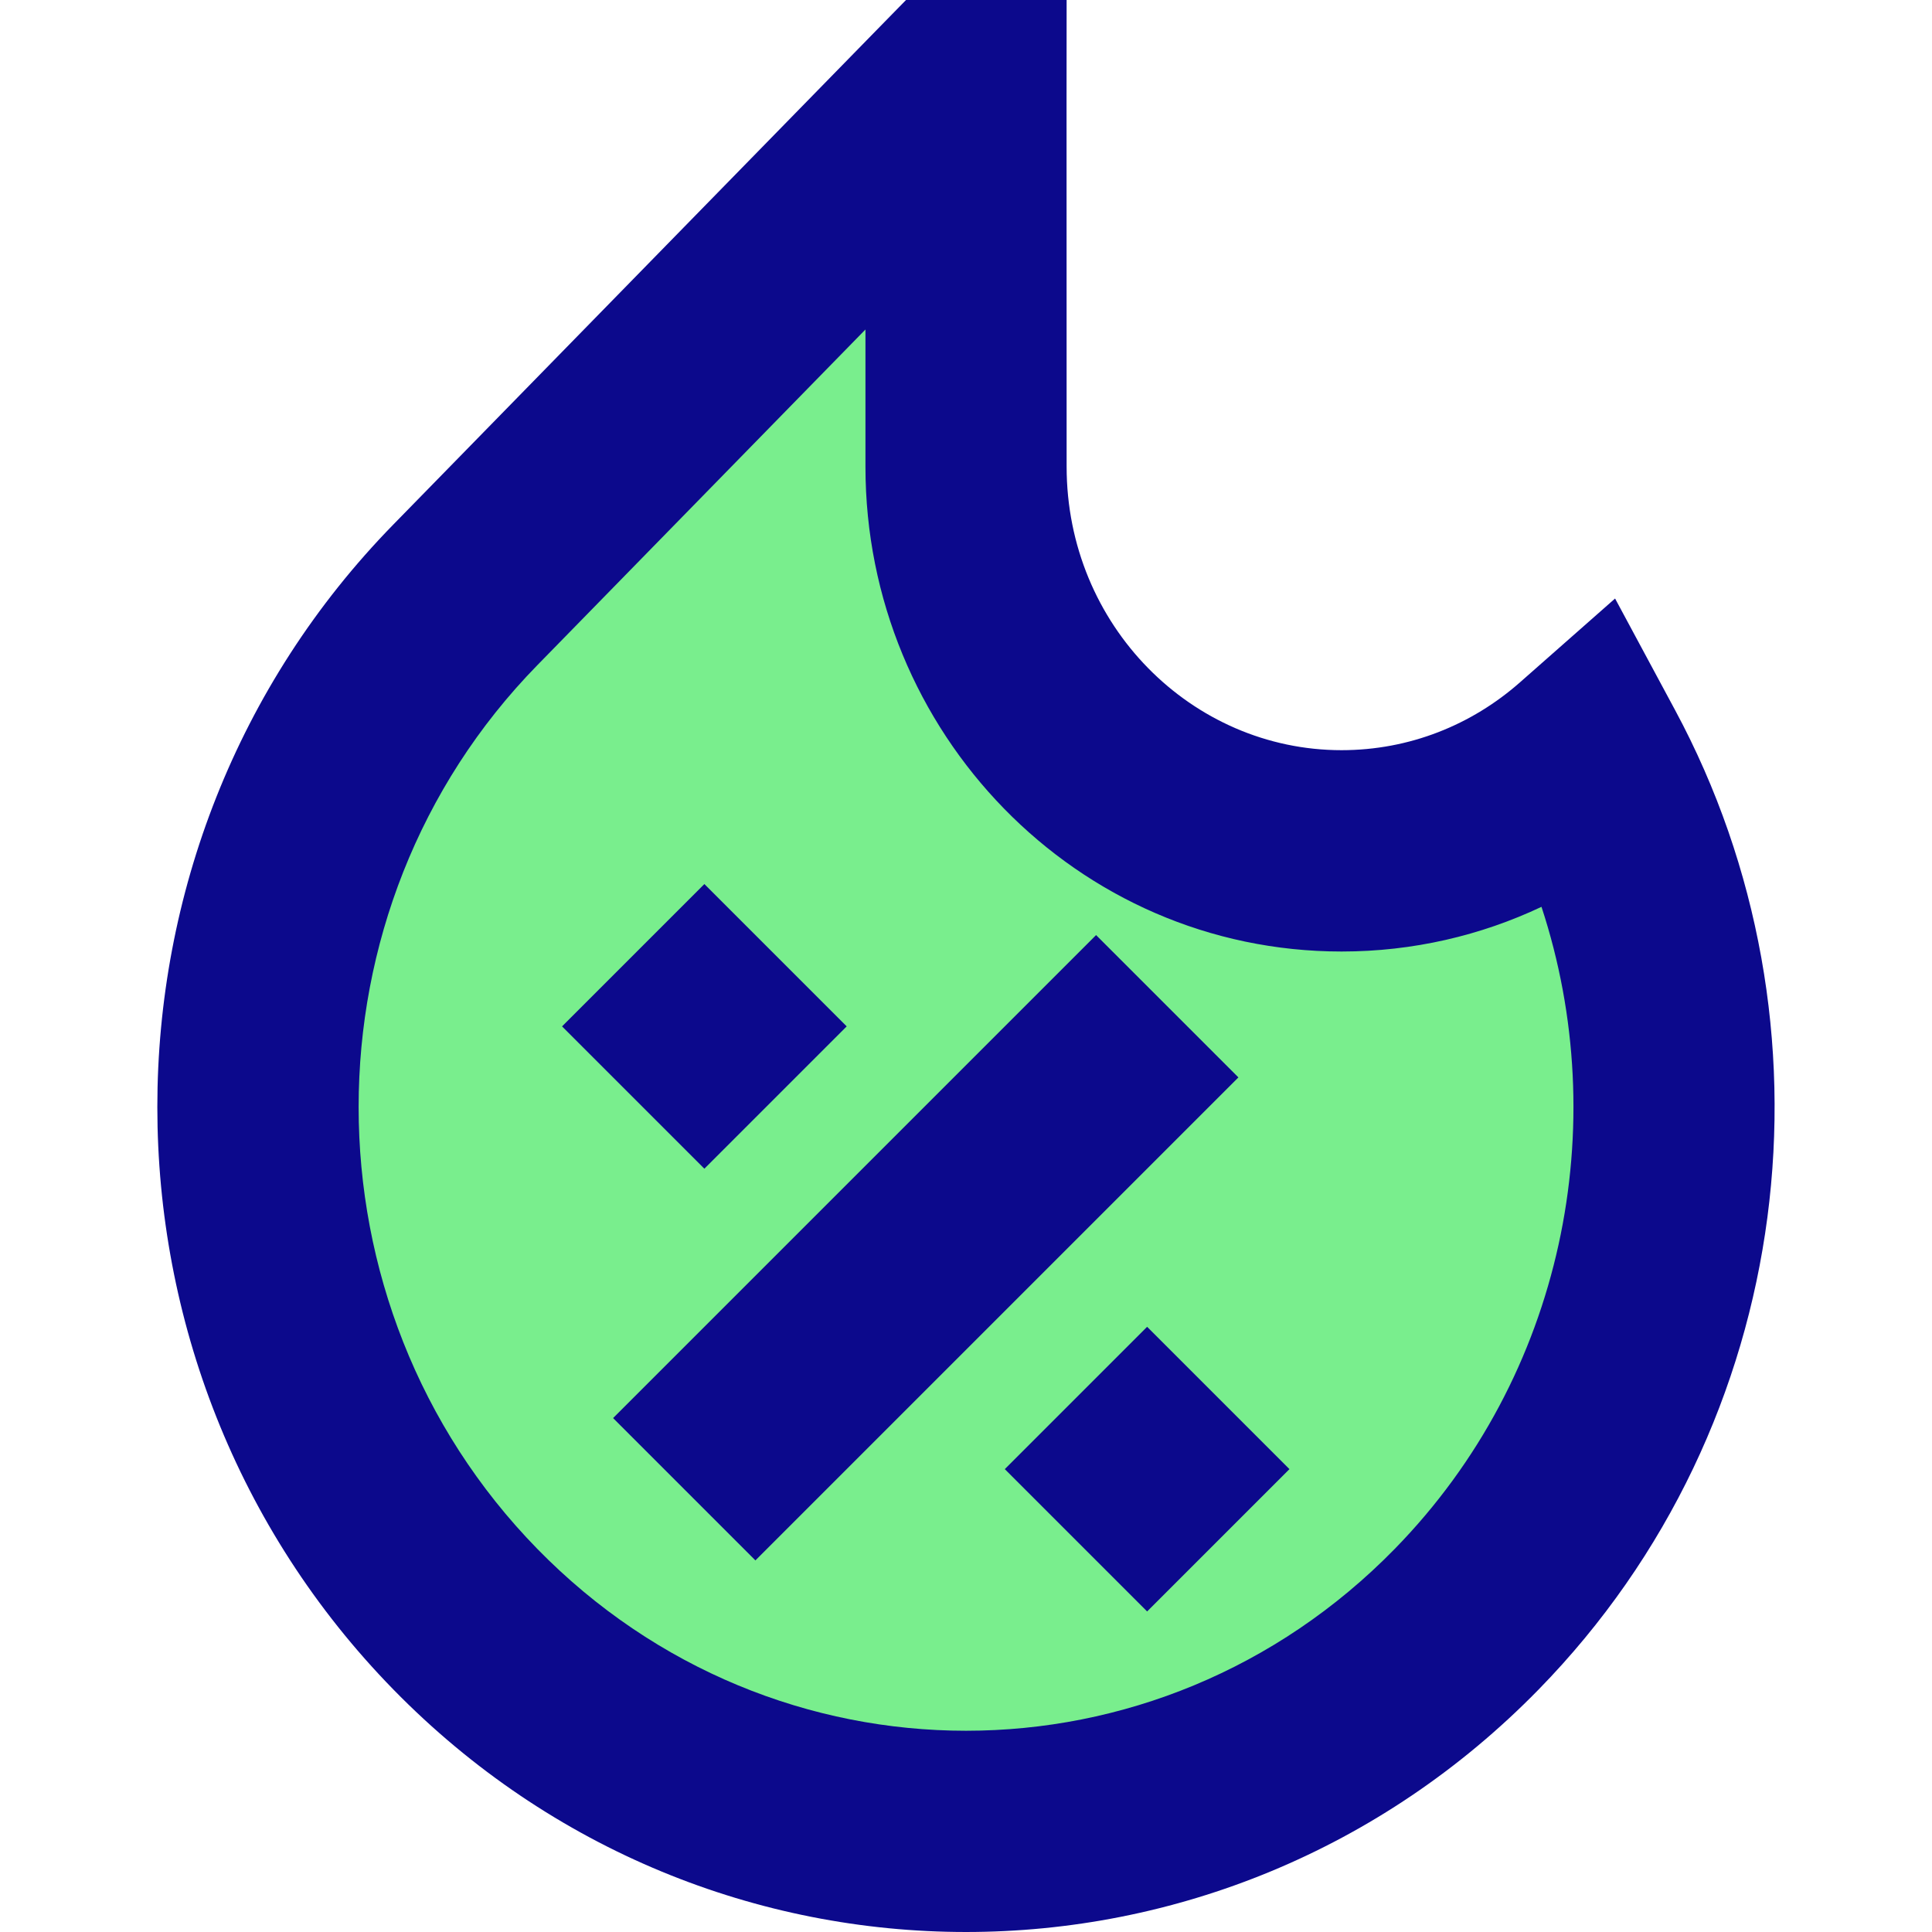
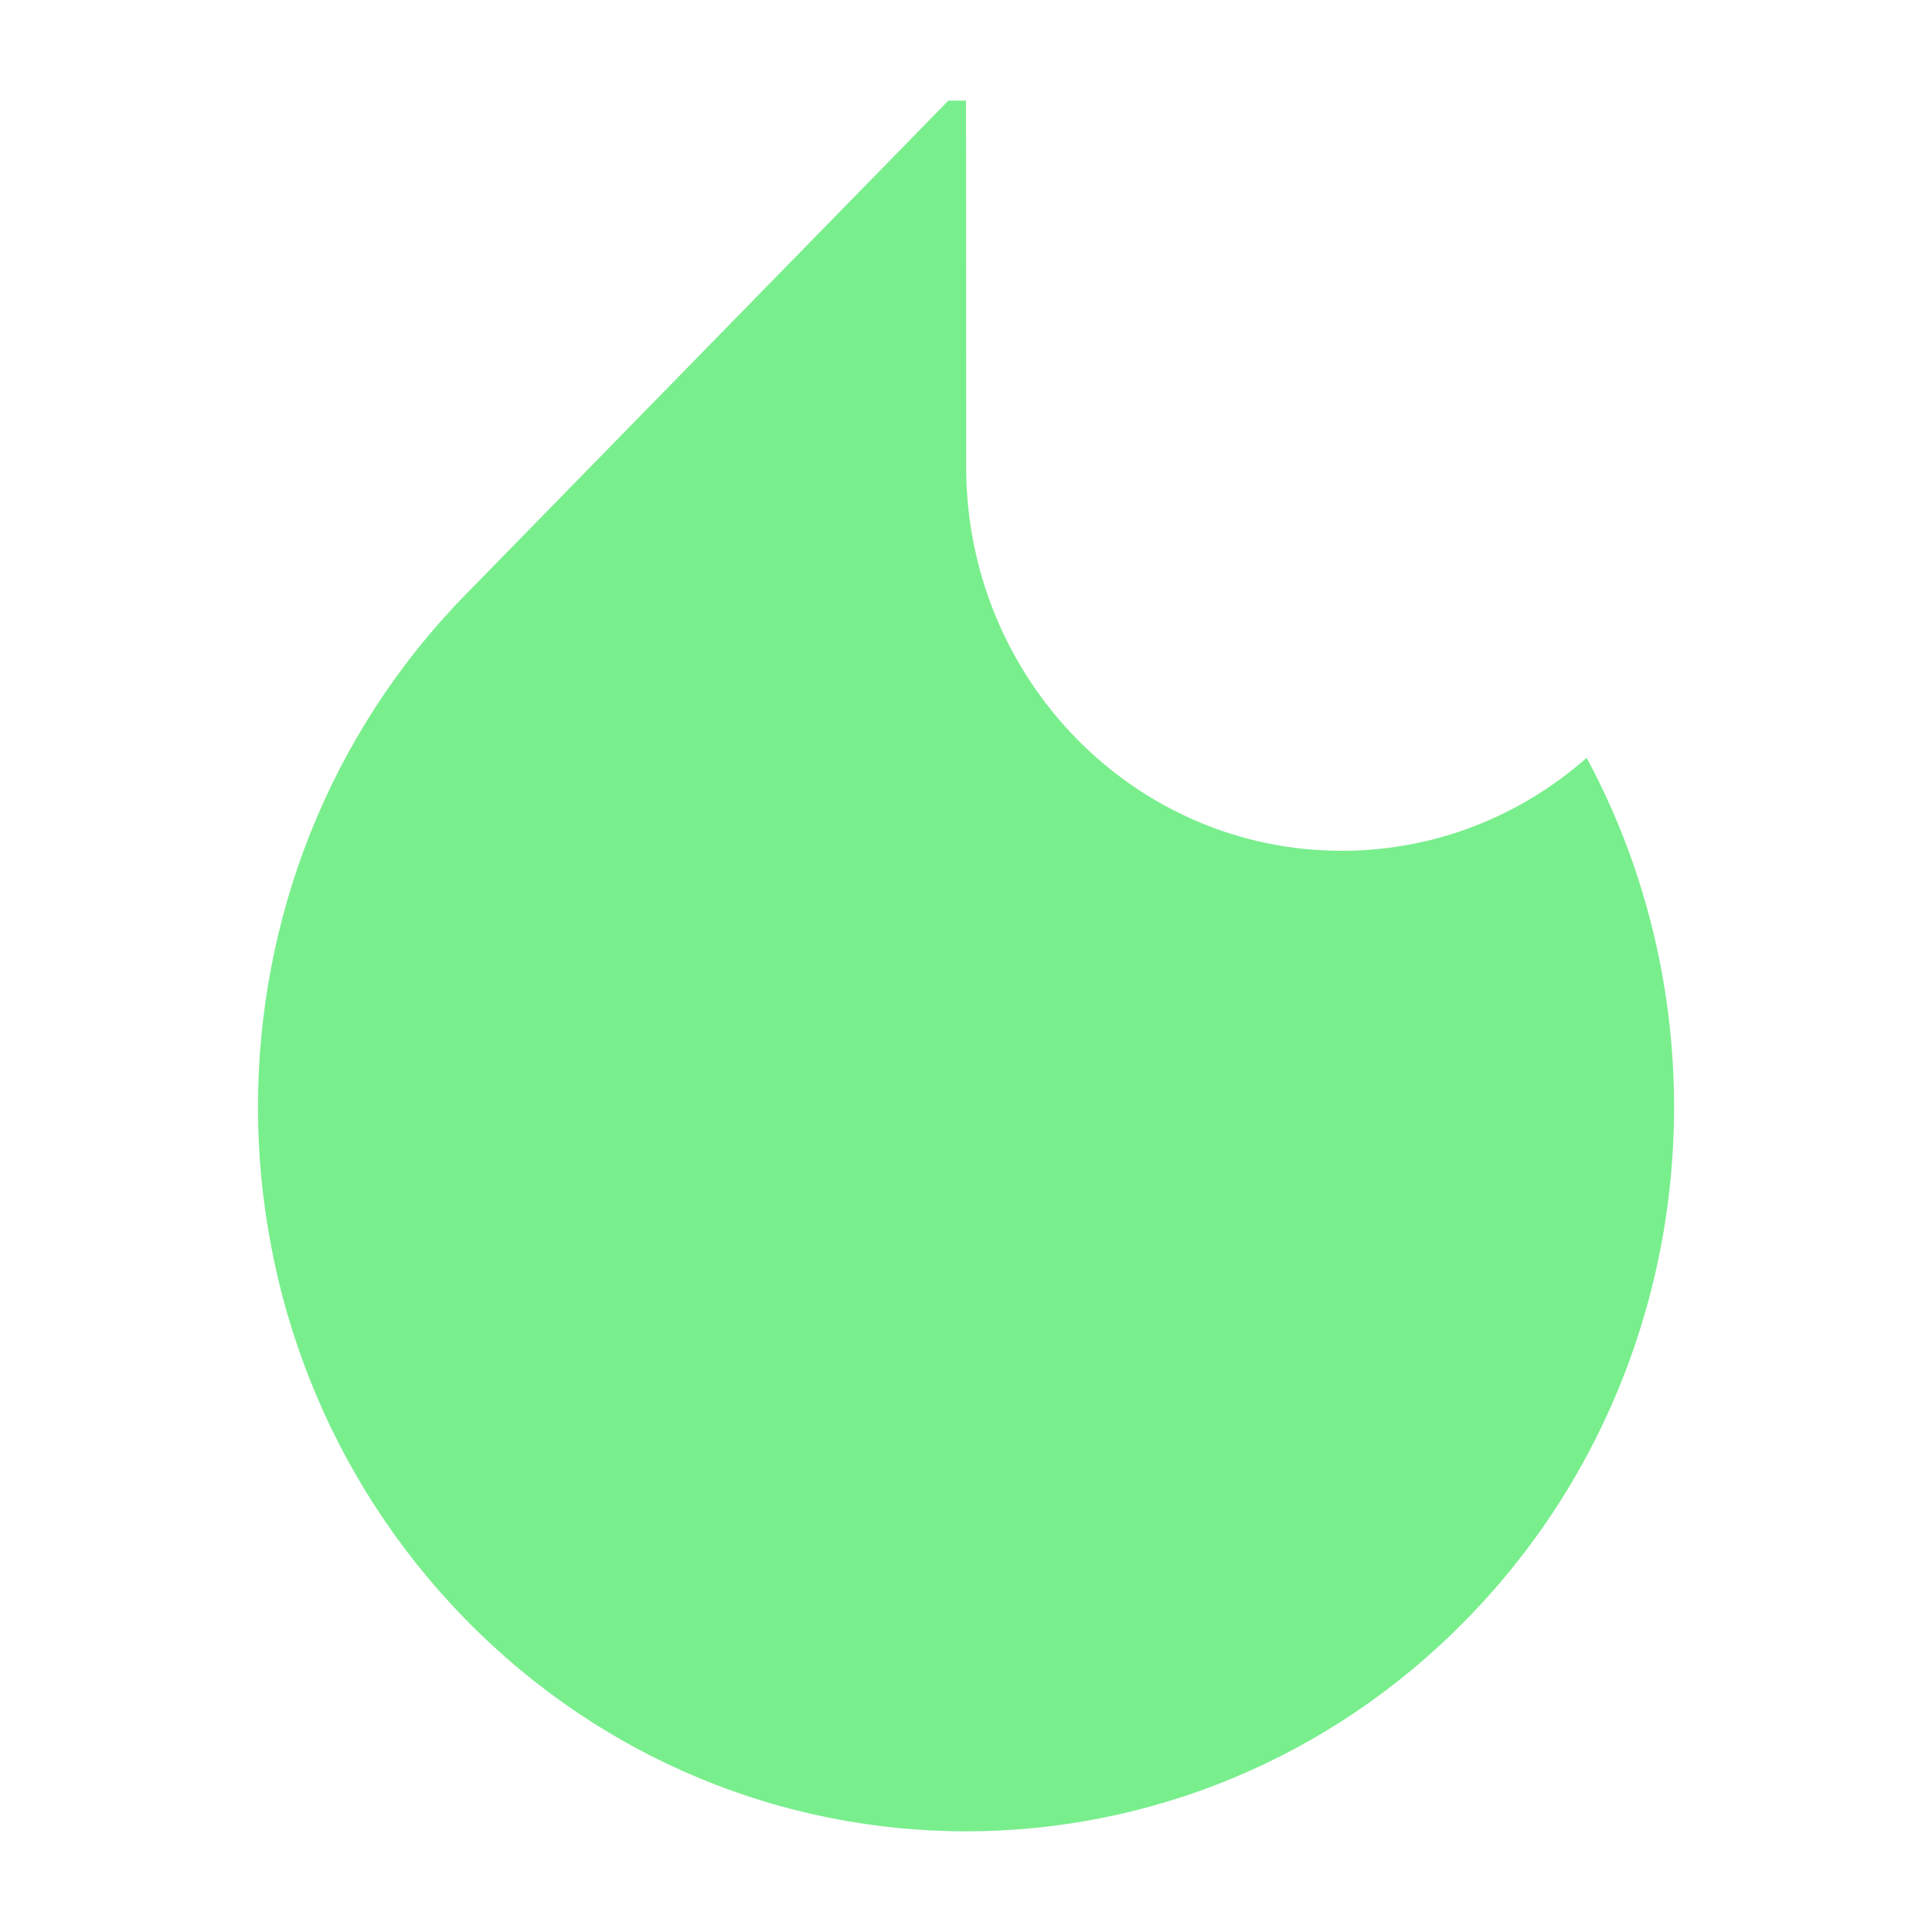
<svg xmlns="http://www.w3.org/2000/svg" fill="none" viewBox="0 0 24 24" id="Discount-Percent-Fire--Streamline-Sharp">
  <desc>
    Discount Percent Fire Streamline Icon: https://streamlinehq.com
  </desc>
  <g id="discount-percent-fire--shop-shops-stores-discount-coupon-hot-trending">
-     <path id="Subtract" fill="#79ee8d" d="M12 1.25h-0.219L5.781 7.389c-3.435 3.514 -3.435 9.211 0 12.725 3.435 3.514 9.004 3.514 12.439 0 2.833 -2.898 3.329 -7.281 1.49 -10.7 -0.817 0.72 -1.88 1.155 -3.043 1.155 -2.576 0 -4.665 -2.136 -4.665 -4.772L12 1.25Z" stroke-width="1" />
-     <path id="Union" fill="#0c098c" fill-rule="evenodd" d="M11.781 0h-0.526l-0.368 0.376L4.887 6.515c-3.91 4 -3.91 10.473 0 14.473 3.925 4.016 10.301 4.016 14.226 0 3.228 -3.303 3.786 -8.283 1.696 -12.166l-0.746 -1.387 -1.181 1.041c-0.6 0.529 -1.373 0.843 -2.217 0.843 -1.859 0 -3.415 -1.55 -3.415 -3.522V5.798l-0.001 -4.548L13.25 0h-1.468ZM6.675 8.263l4.076 -4.17 0 1.705v0c0 3.299 2.622 6.022 5.915 6.022 0.887 0 1.729 -0.199 2.483 -0.555 0.892 2.711 0.28 5.824 -1.823 7.976 -2.945 3.012 -7.706 3.012 -10.651 0 -2.96 -3.028 -2.96 -7.95 0 -10.978Zm2.709 11.121 6 -6 -1.768 -1.768 -6 6 1.768 1.768Zm-0.634 -8.402 1.768 1.768 -1.768 1.768 -1.768 -1.768 1.768 -1.768Zm7.268 7.268L14.25 16.482l-1.768 1.768 1.768 1.768 1.768 -1.768Z" clip-rule="evenodd" stroke-width="1" />
+     <path id="Subtract" fill="#79ee8d" d="M12 1.25h-0.219L5.781 7.389c-3.435 3.514 -3.435 9.211 0 12.725 3.435 3.514 9.004 3.514 12.439 0 2.833 -2.898 3.329 -7.281 1.49 -10.7 -0.817 0.72 -1.88 1.155 -3.043 1.155 -2.576 0 -4.665 -2.136 -4.665 -4.772L12 1.25" stroke-width="1" />
  </g>
</svg>